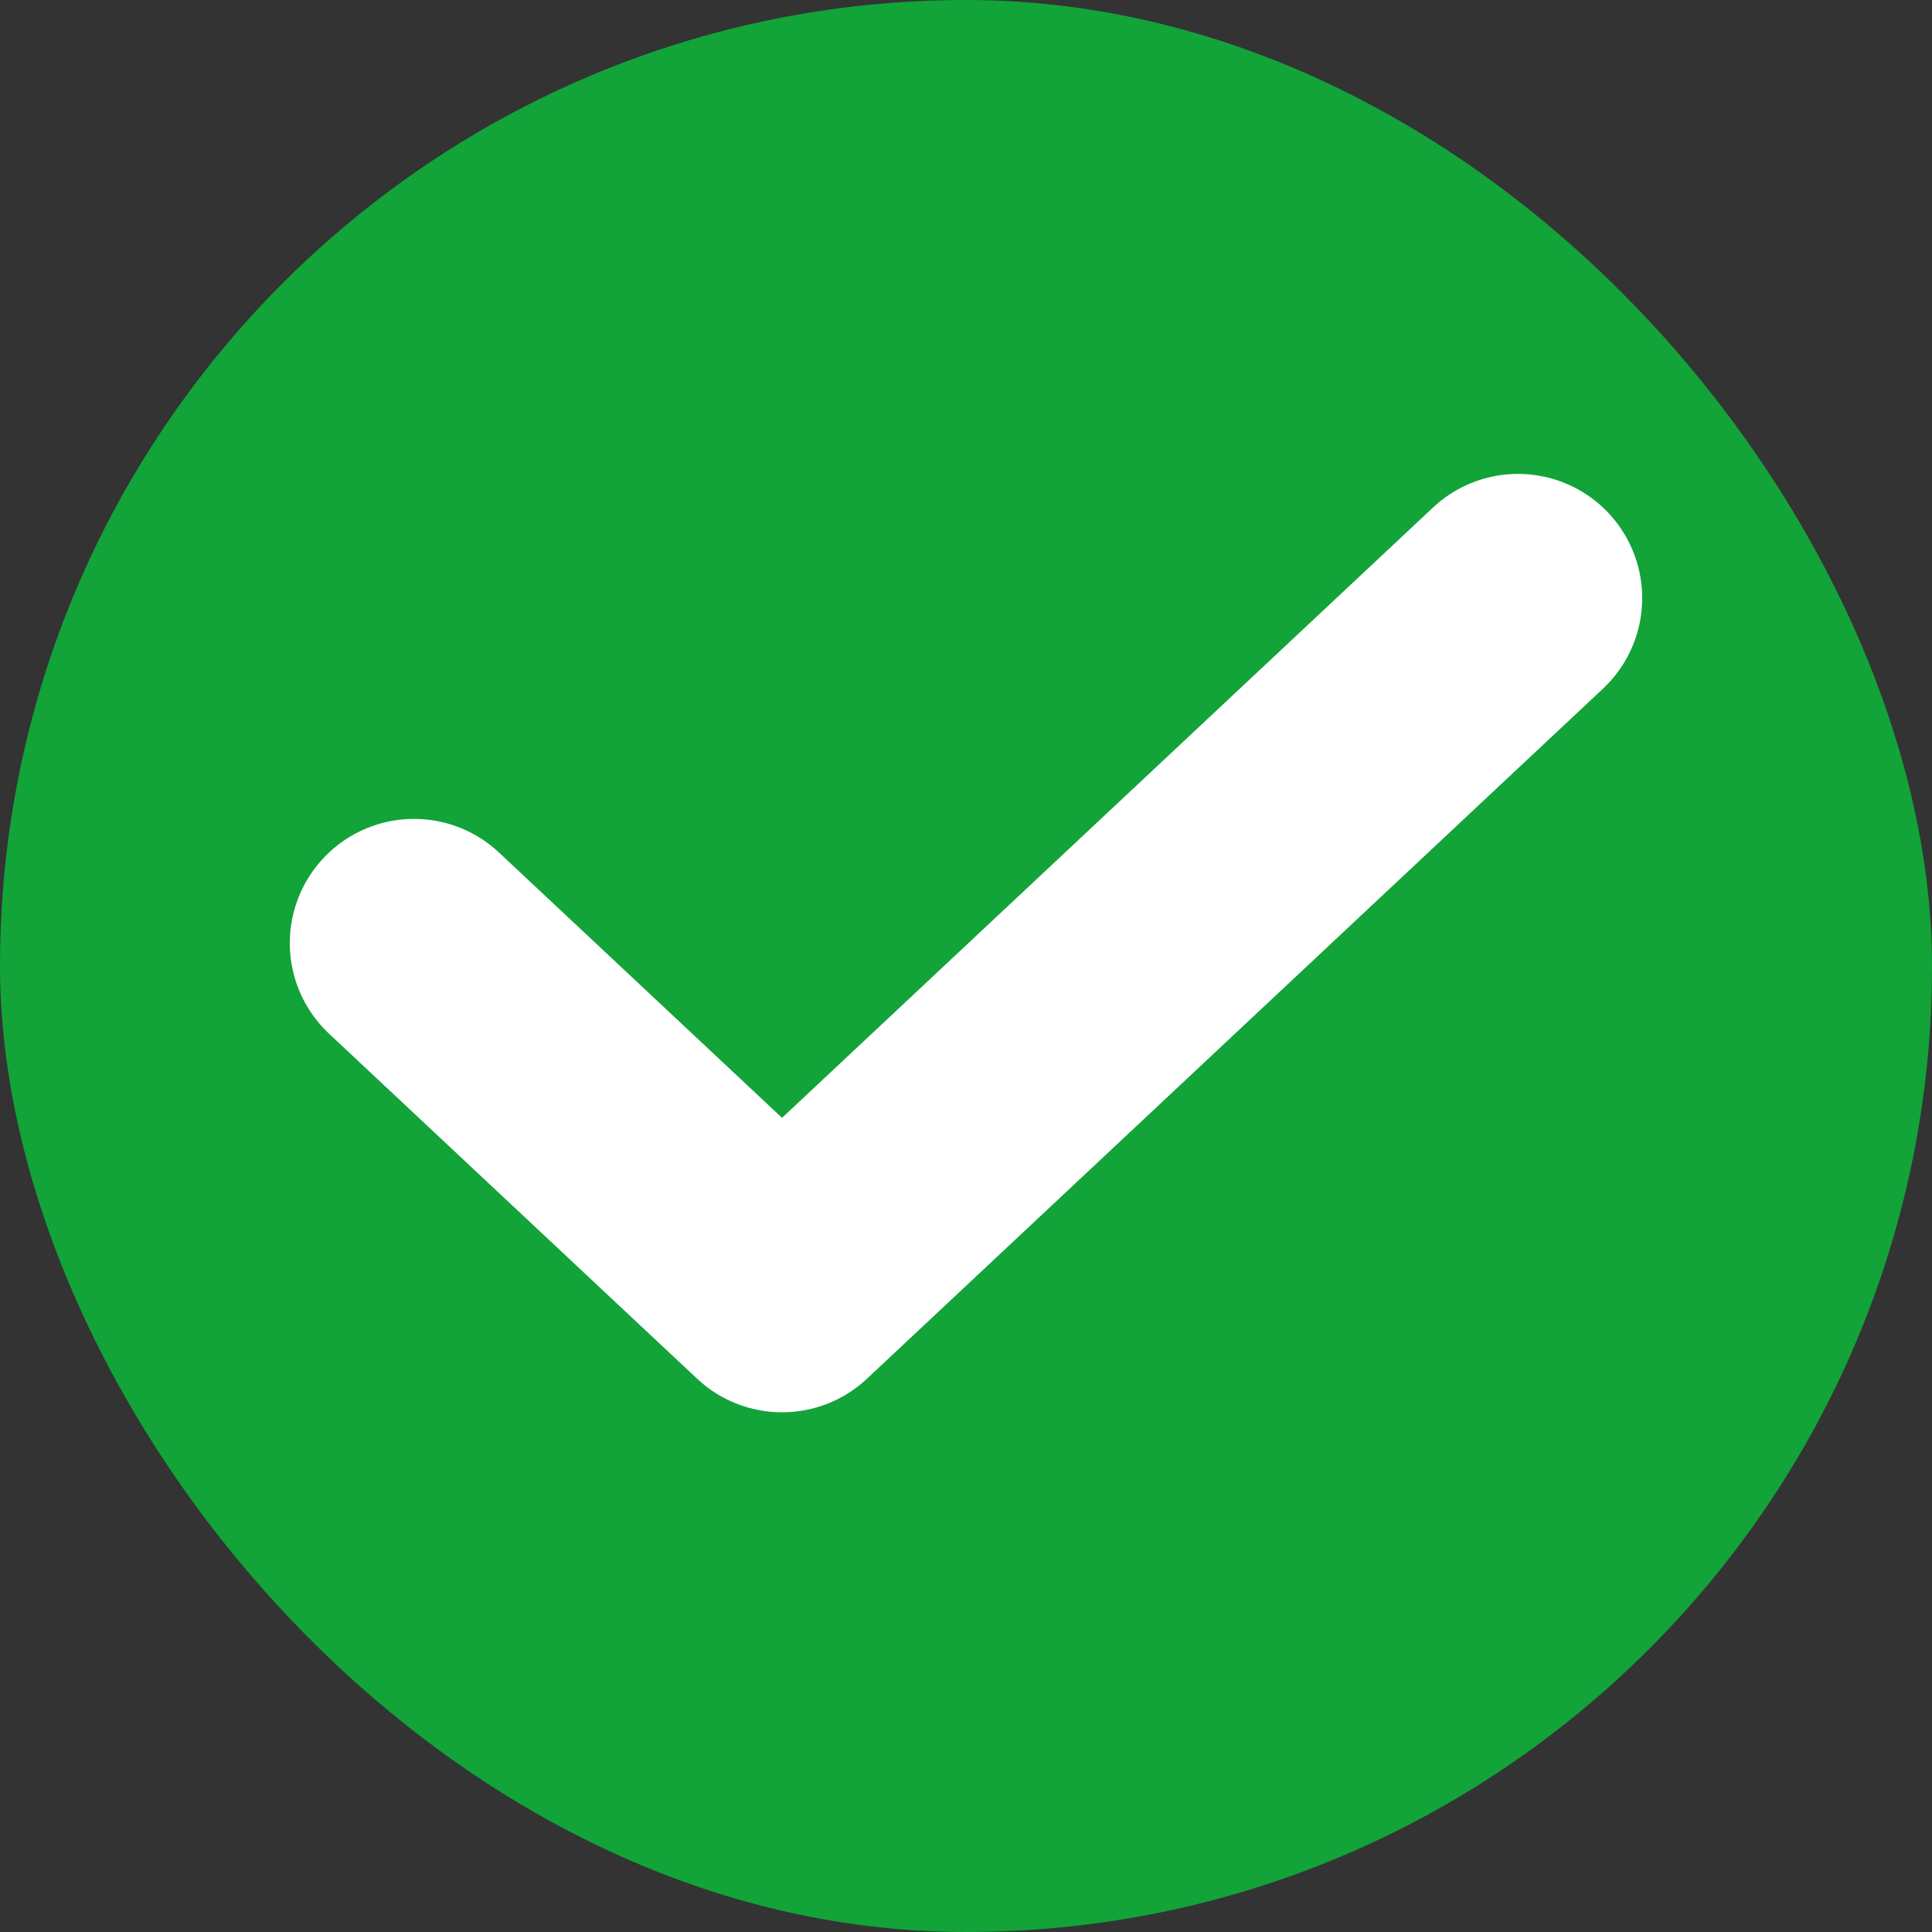
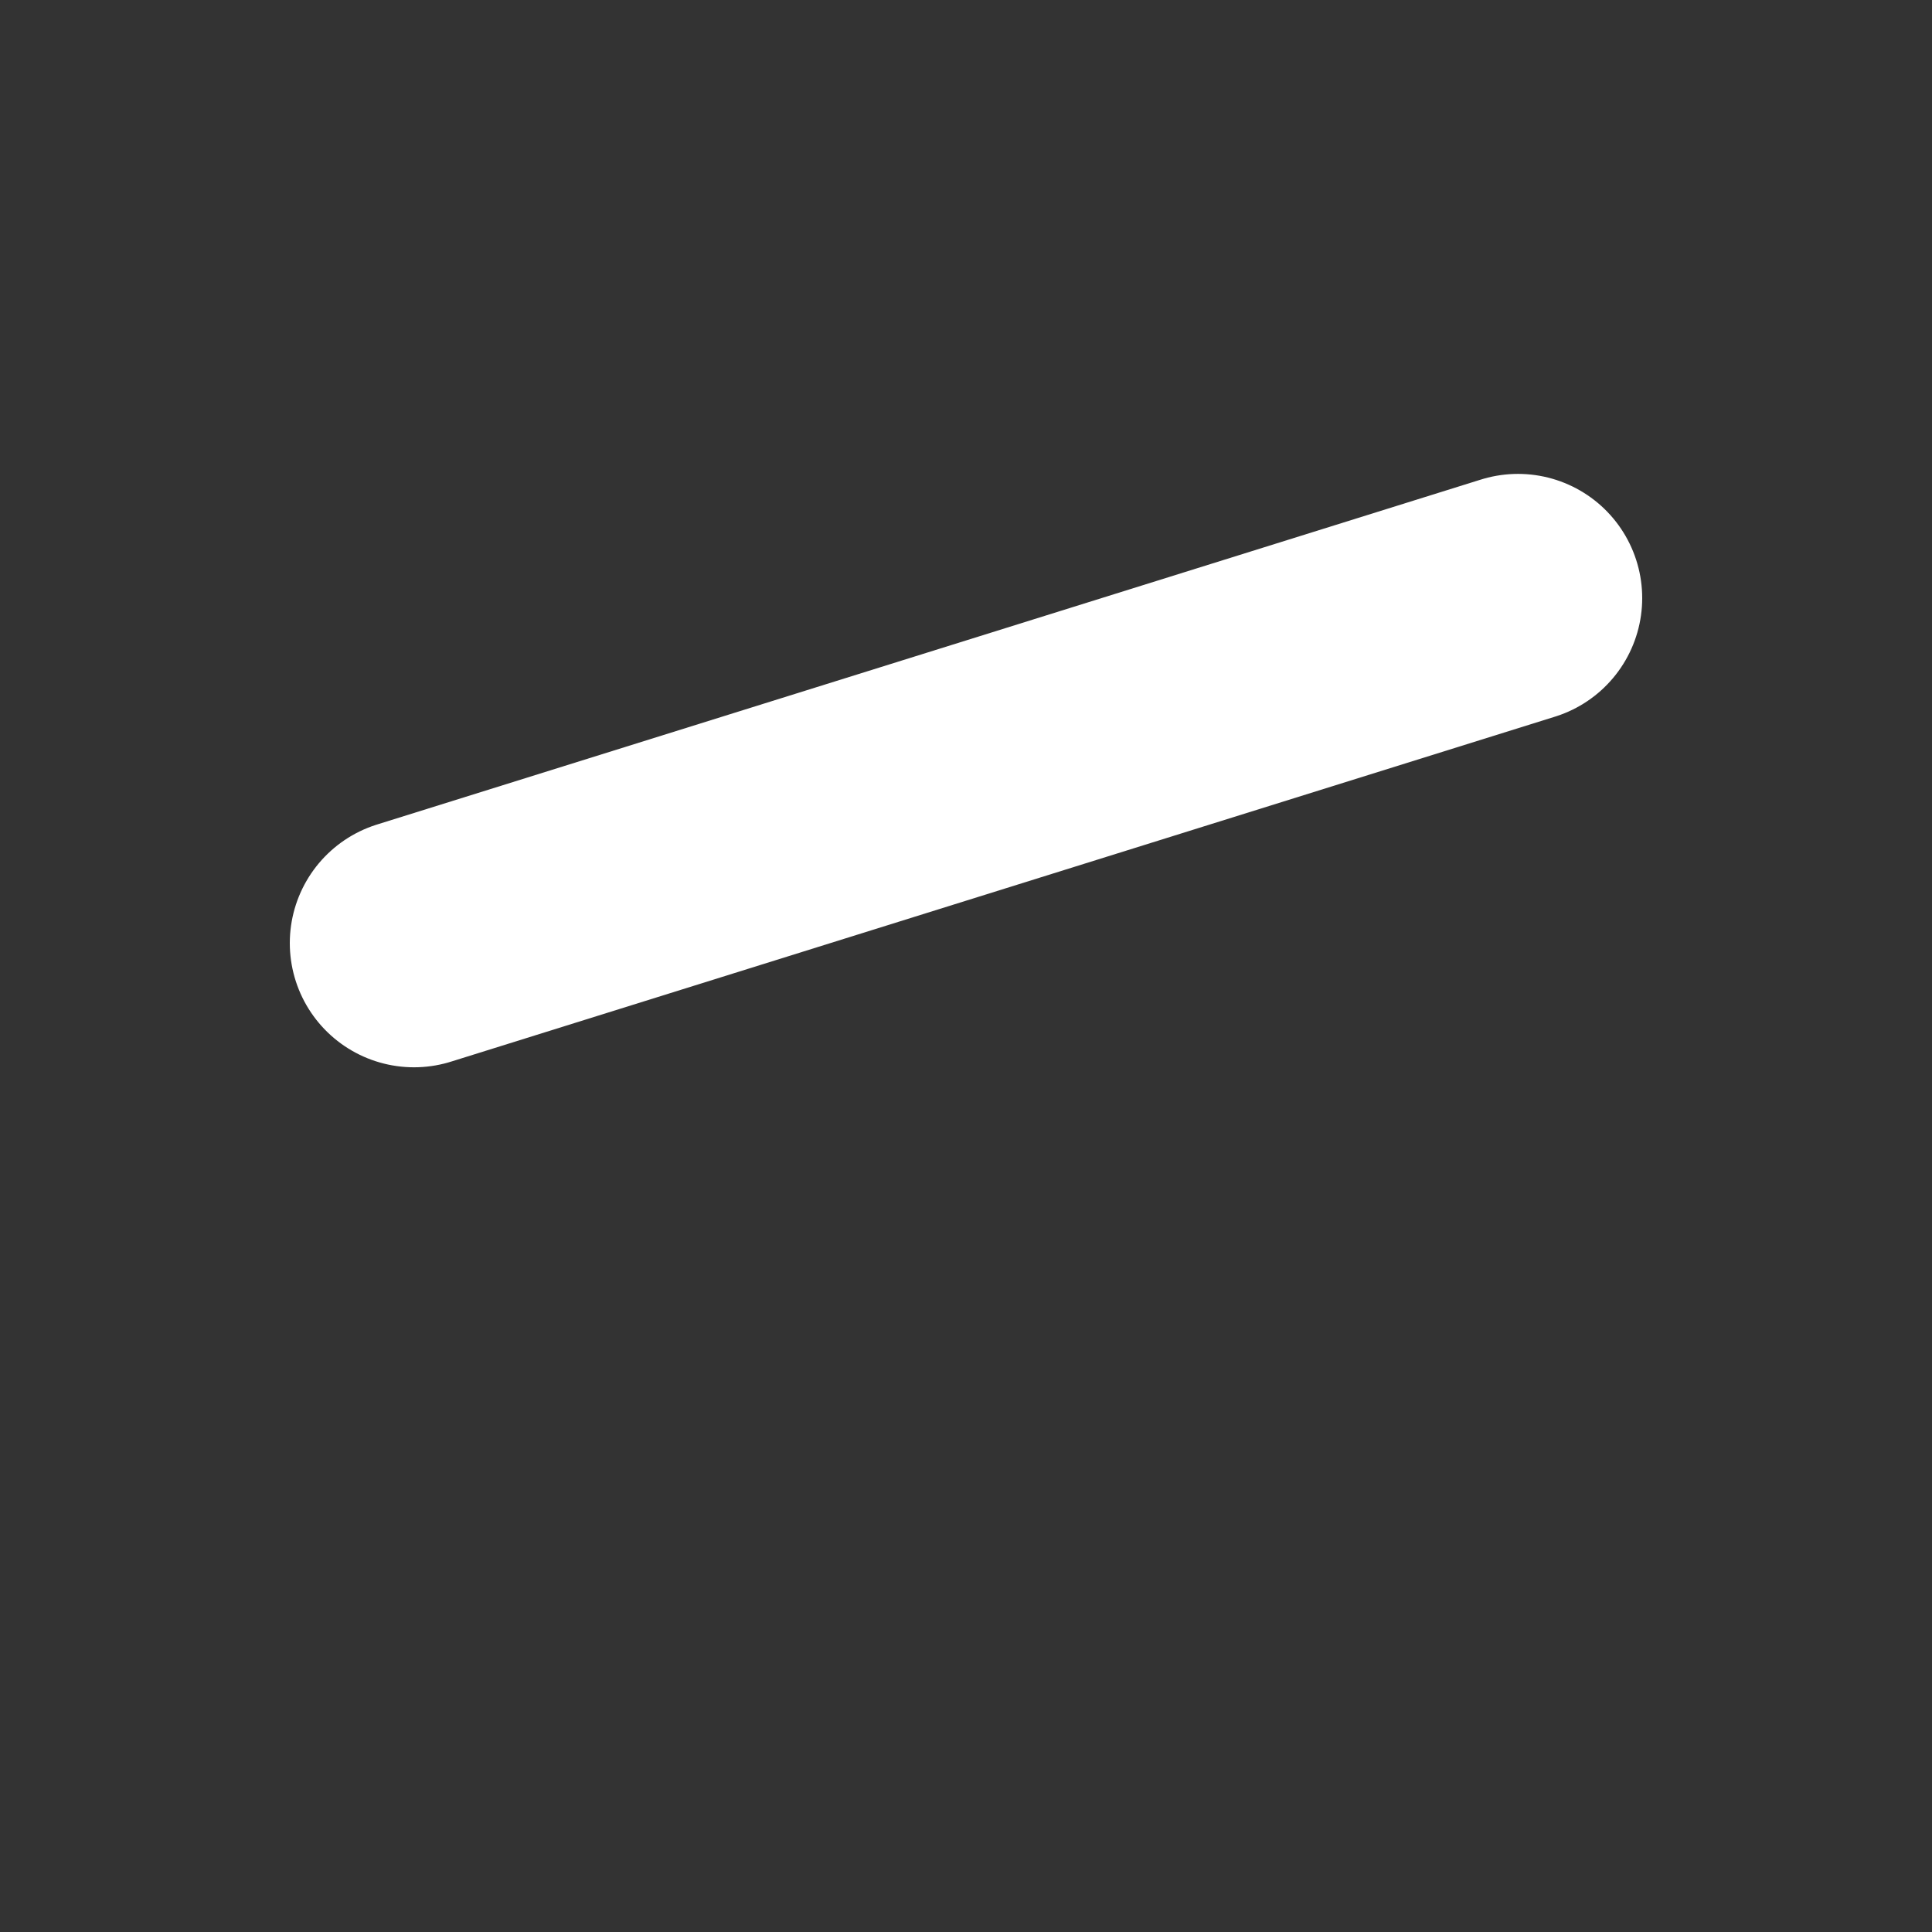
<svg xmlns="http://www.w3.org/2000/svg" width="14" height="14" viewBox="0 0 14 14" fill="none">
  <rect x="0" y="0" width="14" height="14" fill="#333333" stroke="none" />
-   <rect width="14" height="14" rx="7" fill="#12A339" />
-   <path d="M3 6.834L5.667 9.334L11 4.334" stroke="white" stroke-width="1.8" stroke-linecap="round" stroke-linejoin="round" />
+   <path d="M3 6.834L11 4.334" stroke="white" stroke-width="1.8" stroke-linecap="round" stroke-linejoin="round" />
</svg>